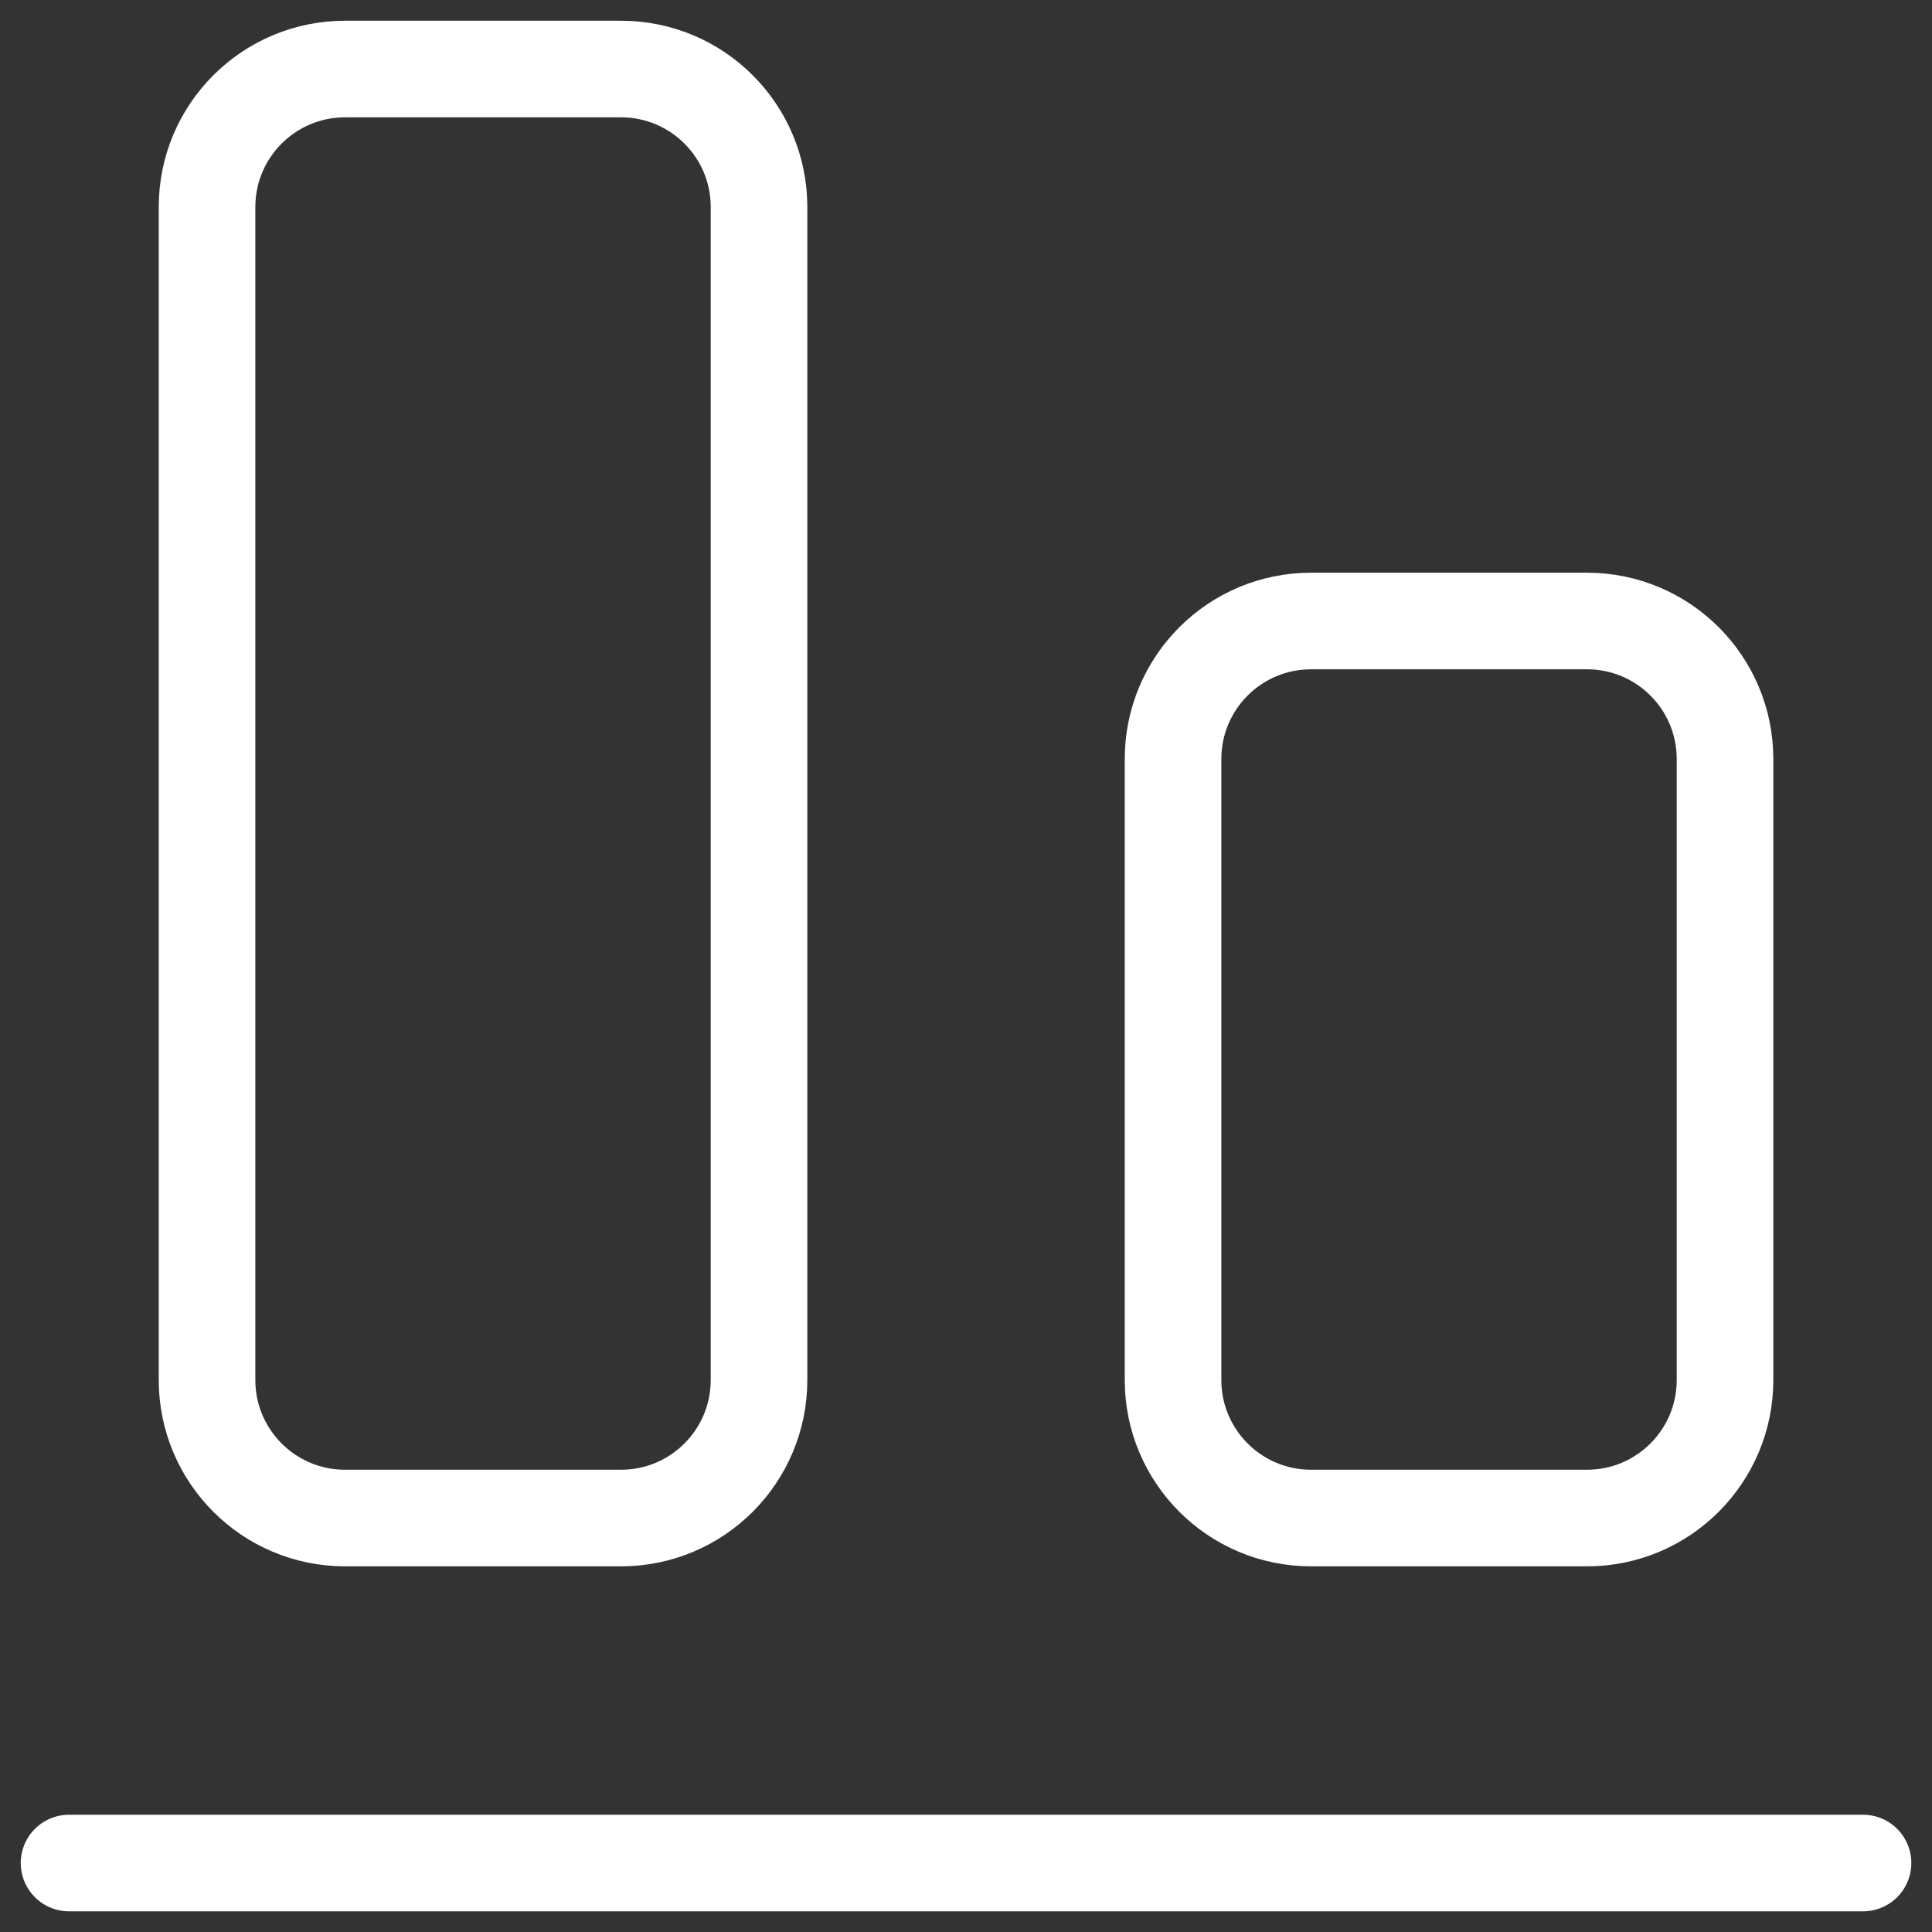
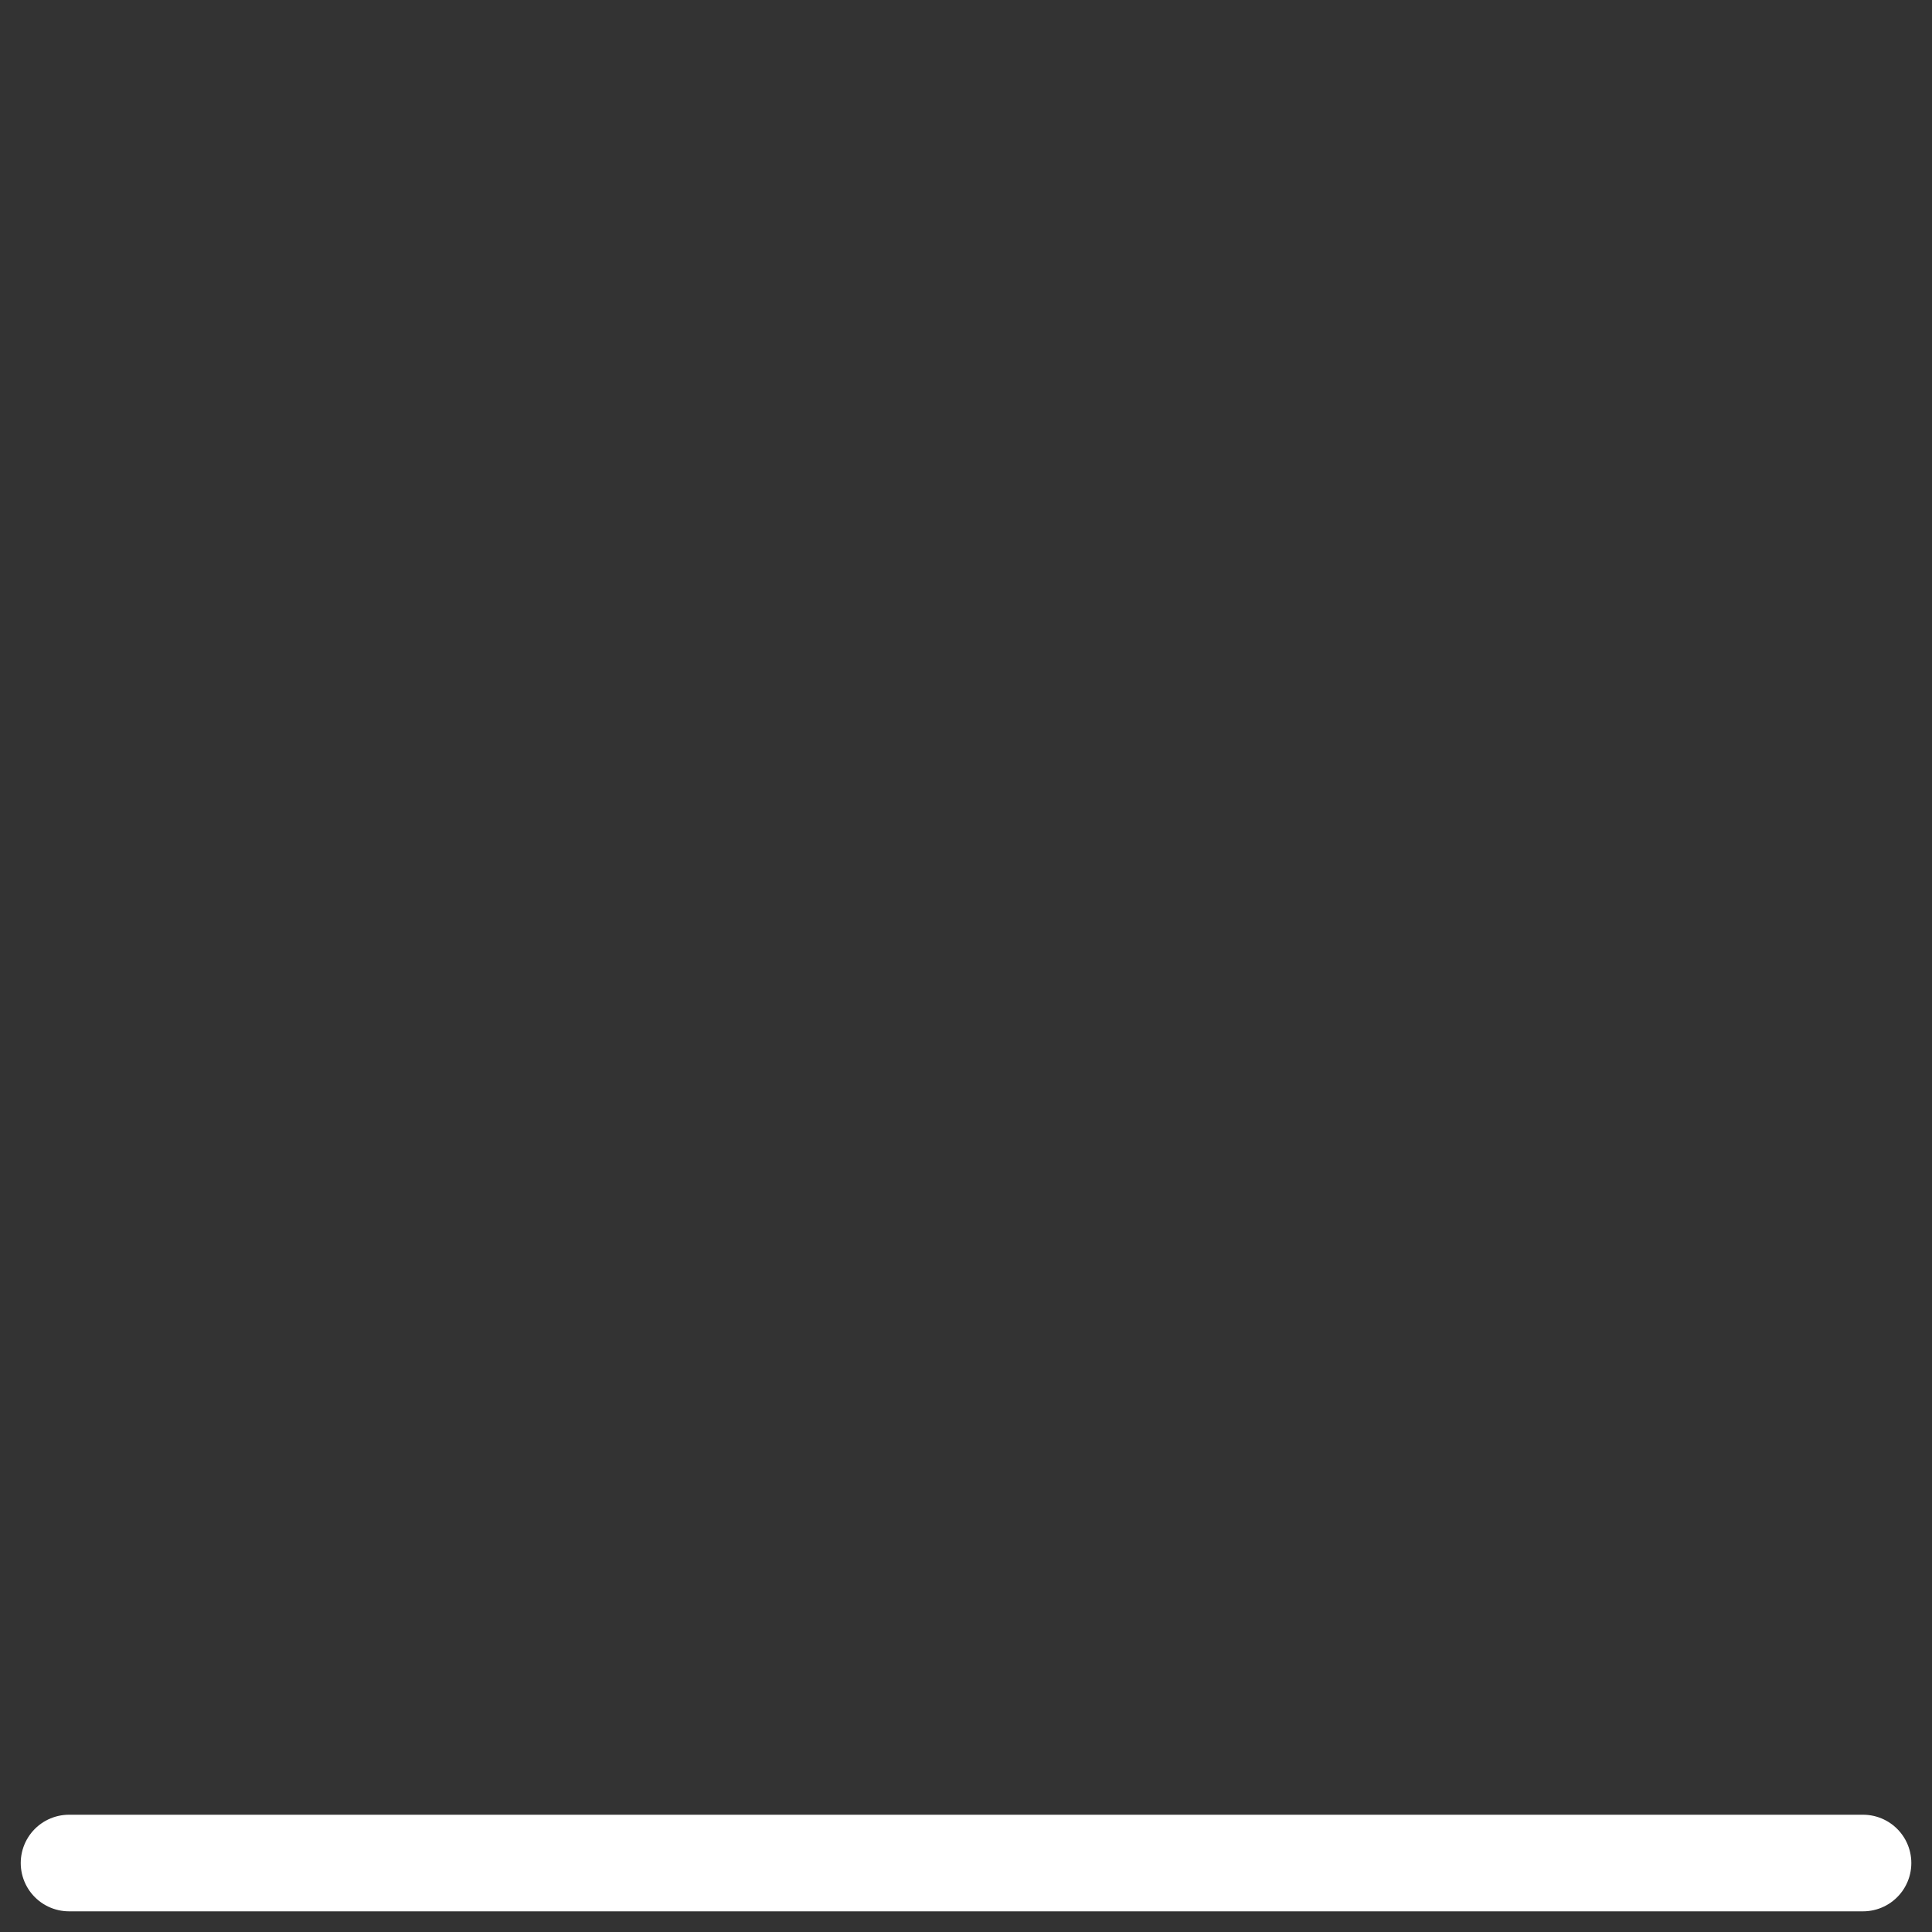
<svg xmlns="http://www.w3.org/2000/svg" width="30" height="30" viewBox="0 0 30 30" fill="none">
  <rect x="0" y="0" width="30" height="30" fill="#333333" stroke="none" />
  <path d="M28.929 28.929H1.072" stroke="white" stroke-width="1.5" stroke-linecap="round" stroke-linejoin="round" />
-   <path d="M18.215 11.786V21.429C18.215 22.612 19.174 23.572 20.358 23.572H24.643C25.827 23.572 26.786 22.612 26.786 21.429V11.786C26.786 10.602 25.827 9.643 24.643 9.643H20.358C19.174 9.643 18.215 10.602 18.215 11.786Z" stroke="white" stroke-width="1.5" stroke-linecap="round" stroke-linejoin="round" />
-   <path d="M3.215 3.214L3.215 21.429C3.215 22.612 4.174 23.572 5.358 23.572H9.643C10.827 23.572 11.786 22.612 11.786 21.429L11.786 3.214C11.786 2.031 10.827 1.072 9.643 1.072H5.358C4.174 1.072 3.215 2.031 3.215 3.214Z" stroke="white" stroke-width="1.5" stroke-linecap="round" stroke-linejoin="round" />
</svg>